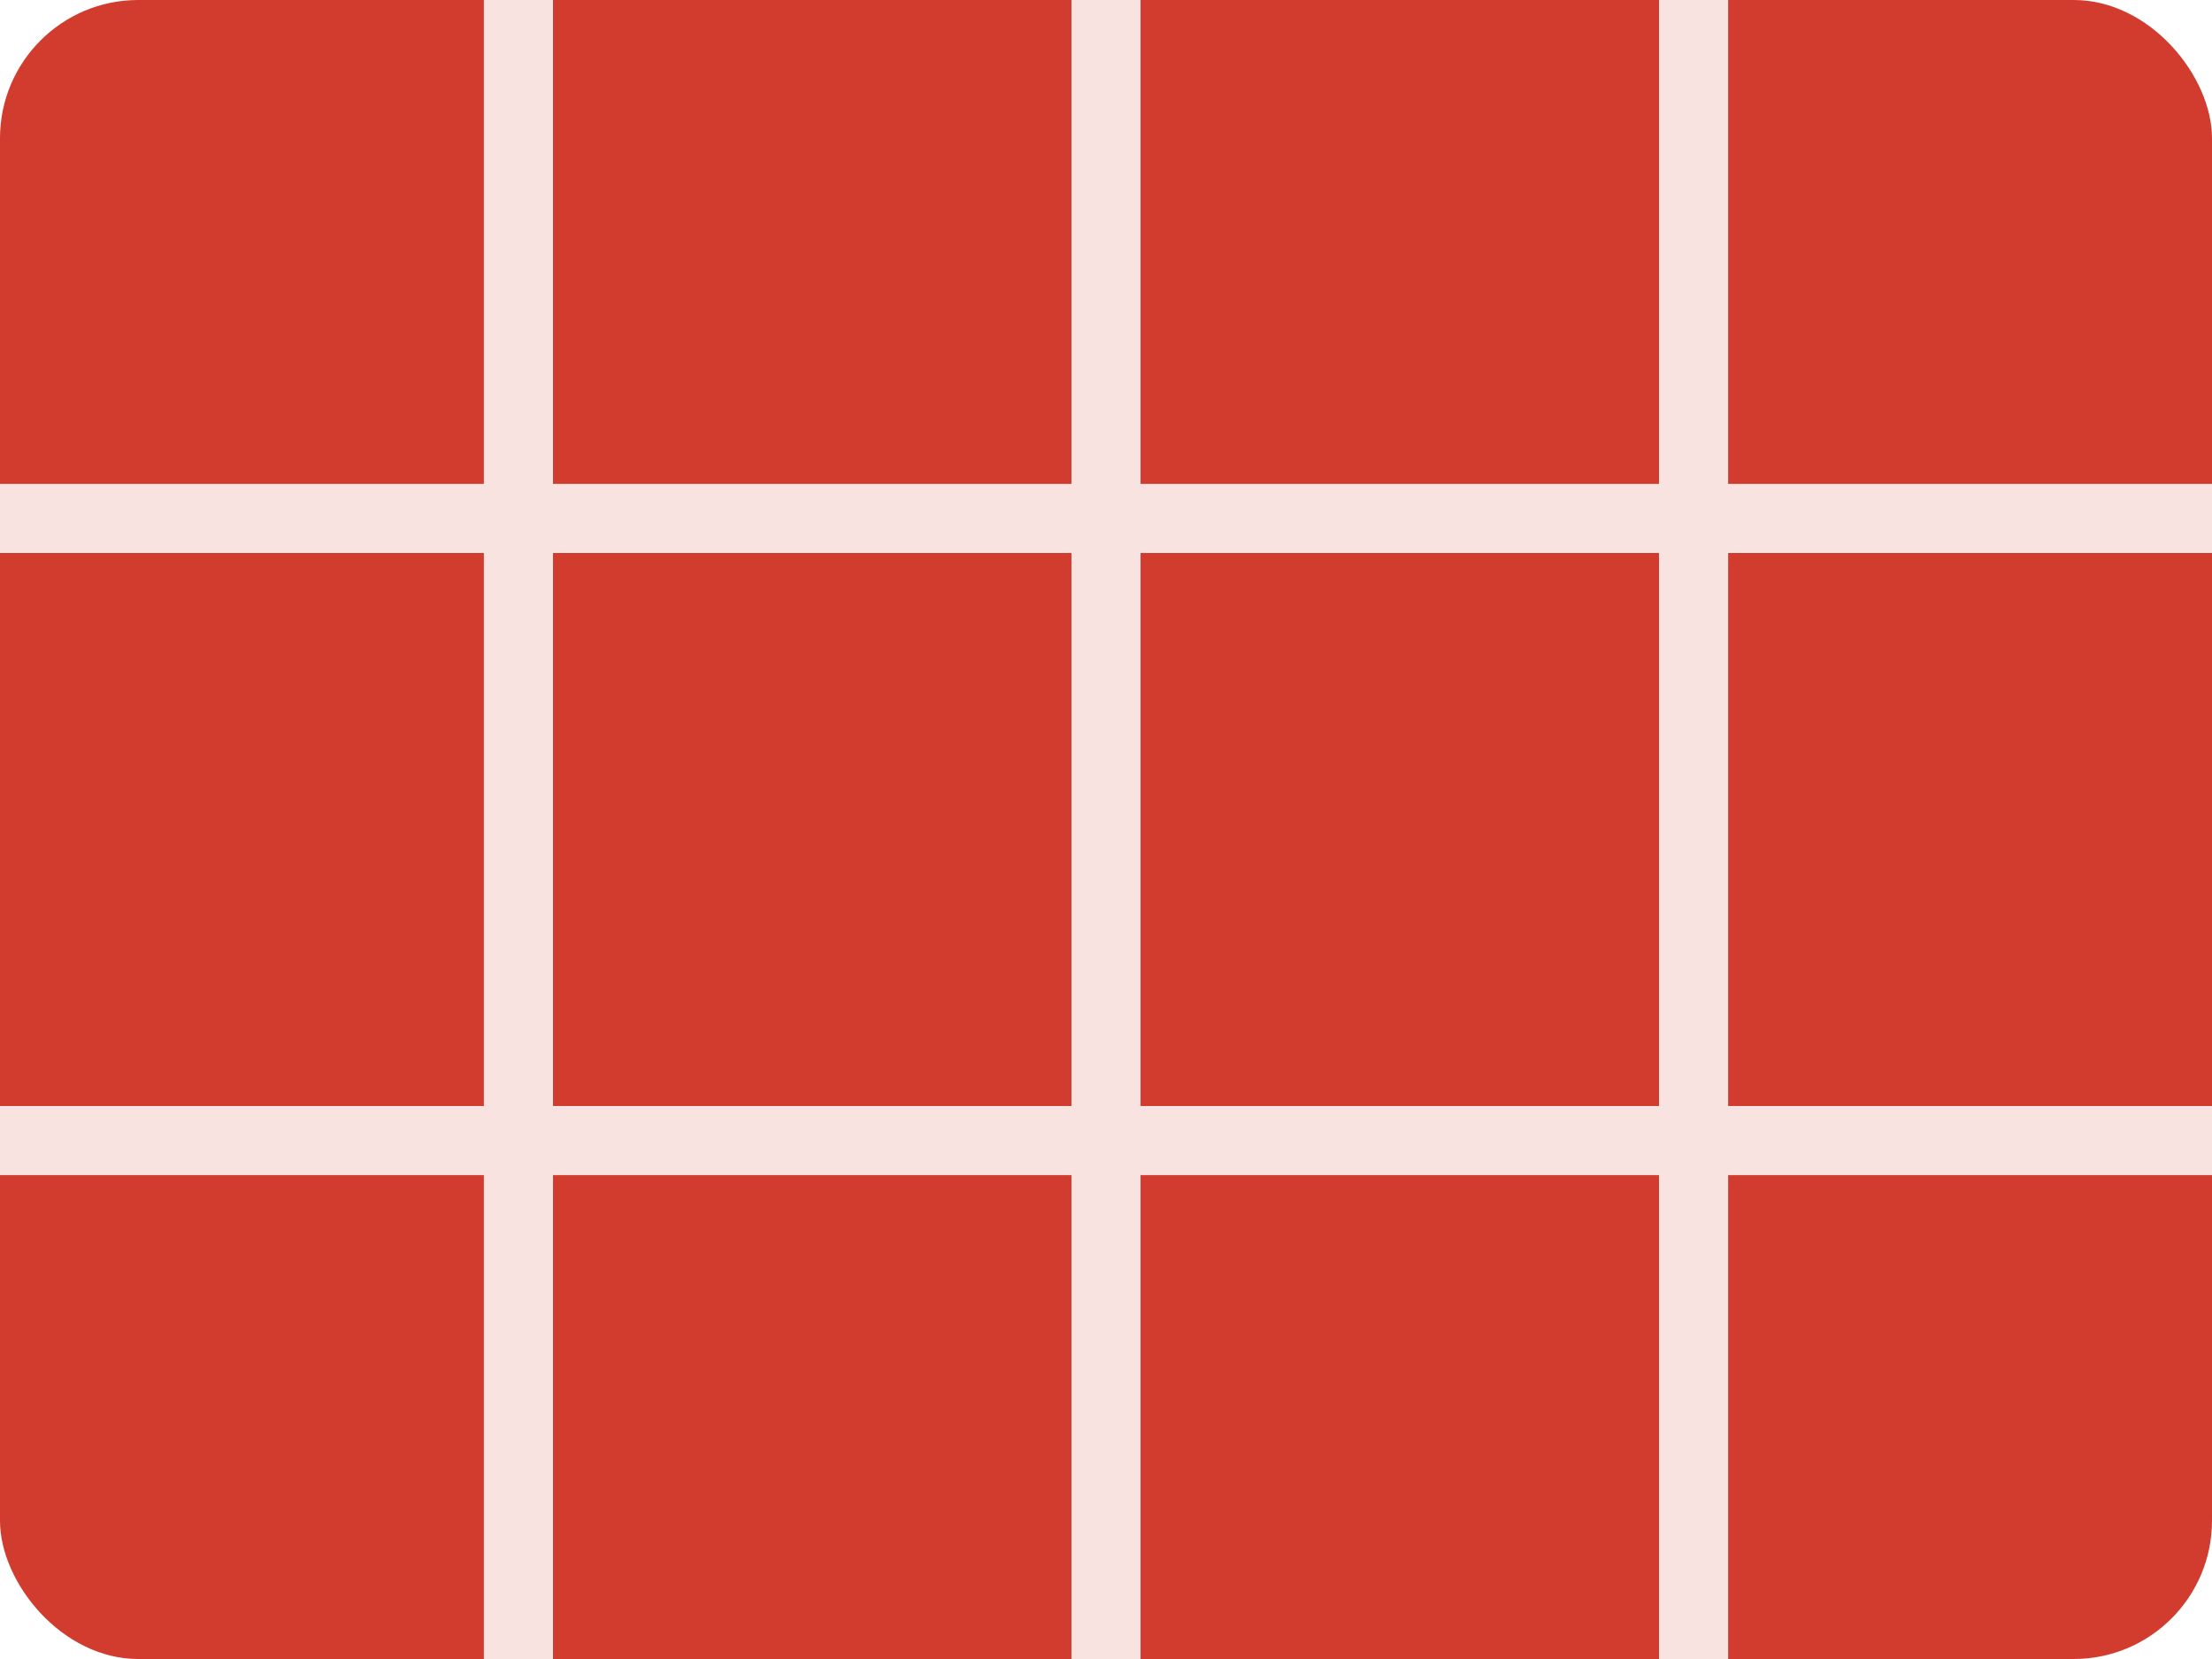
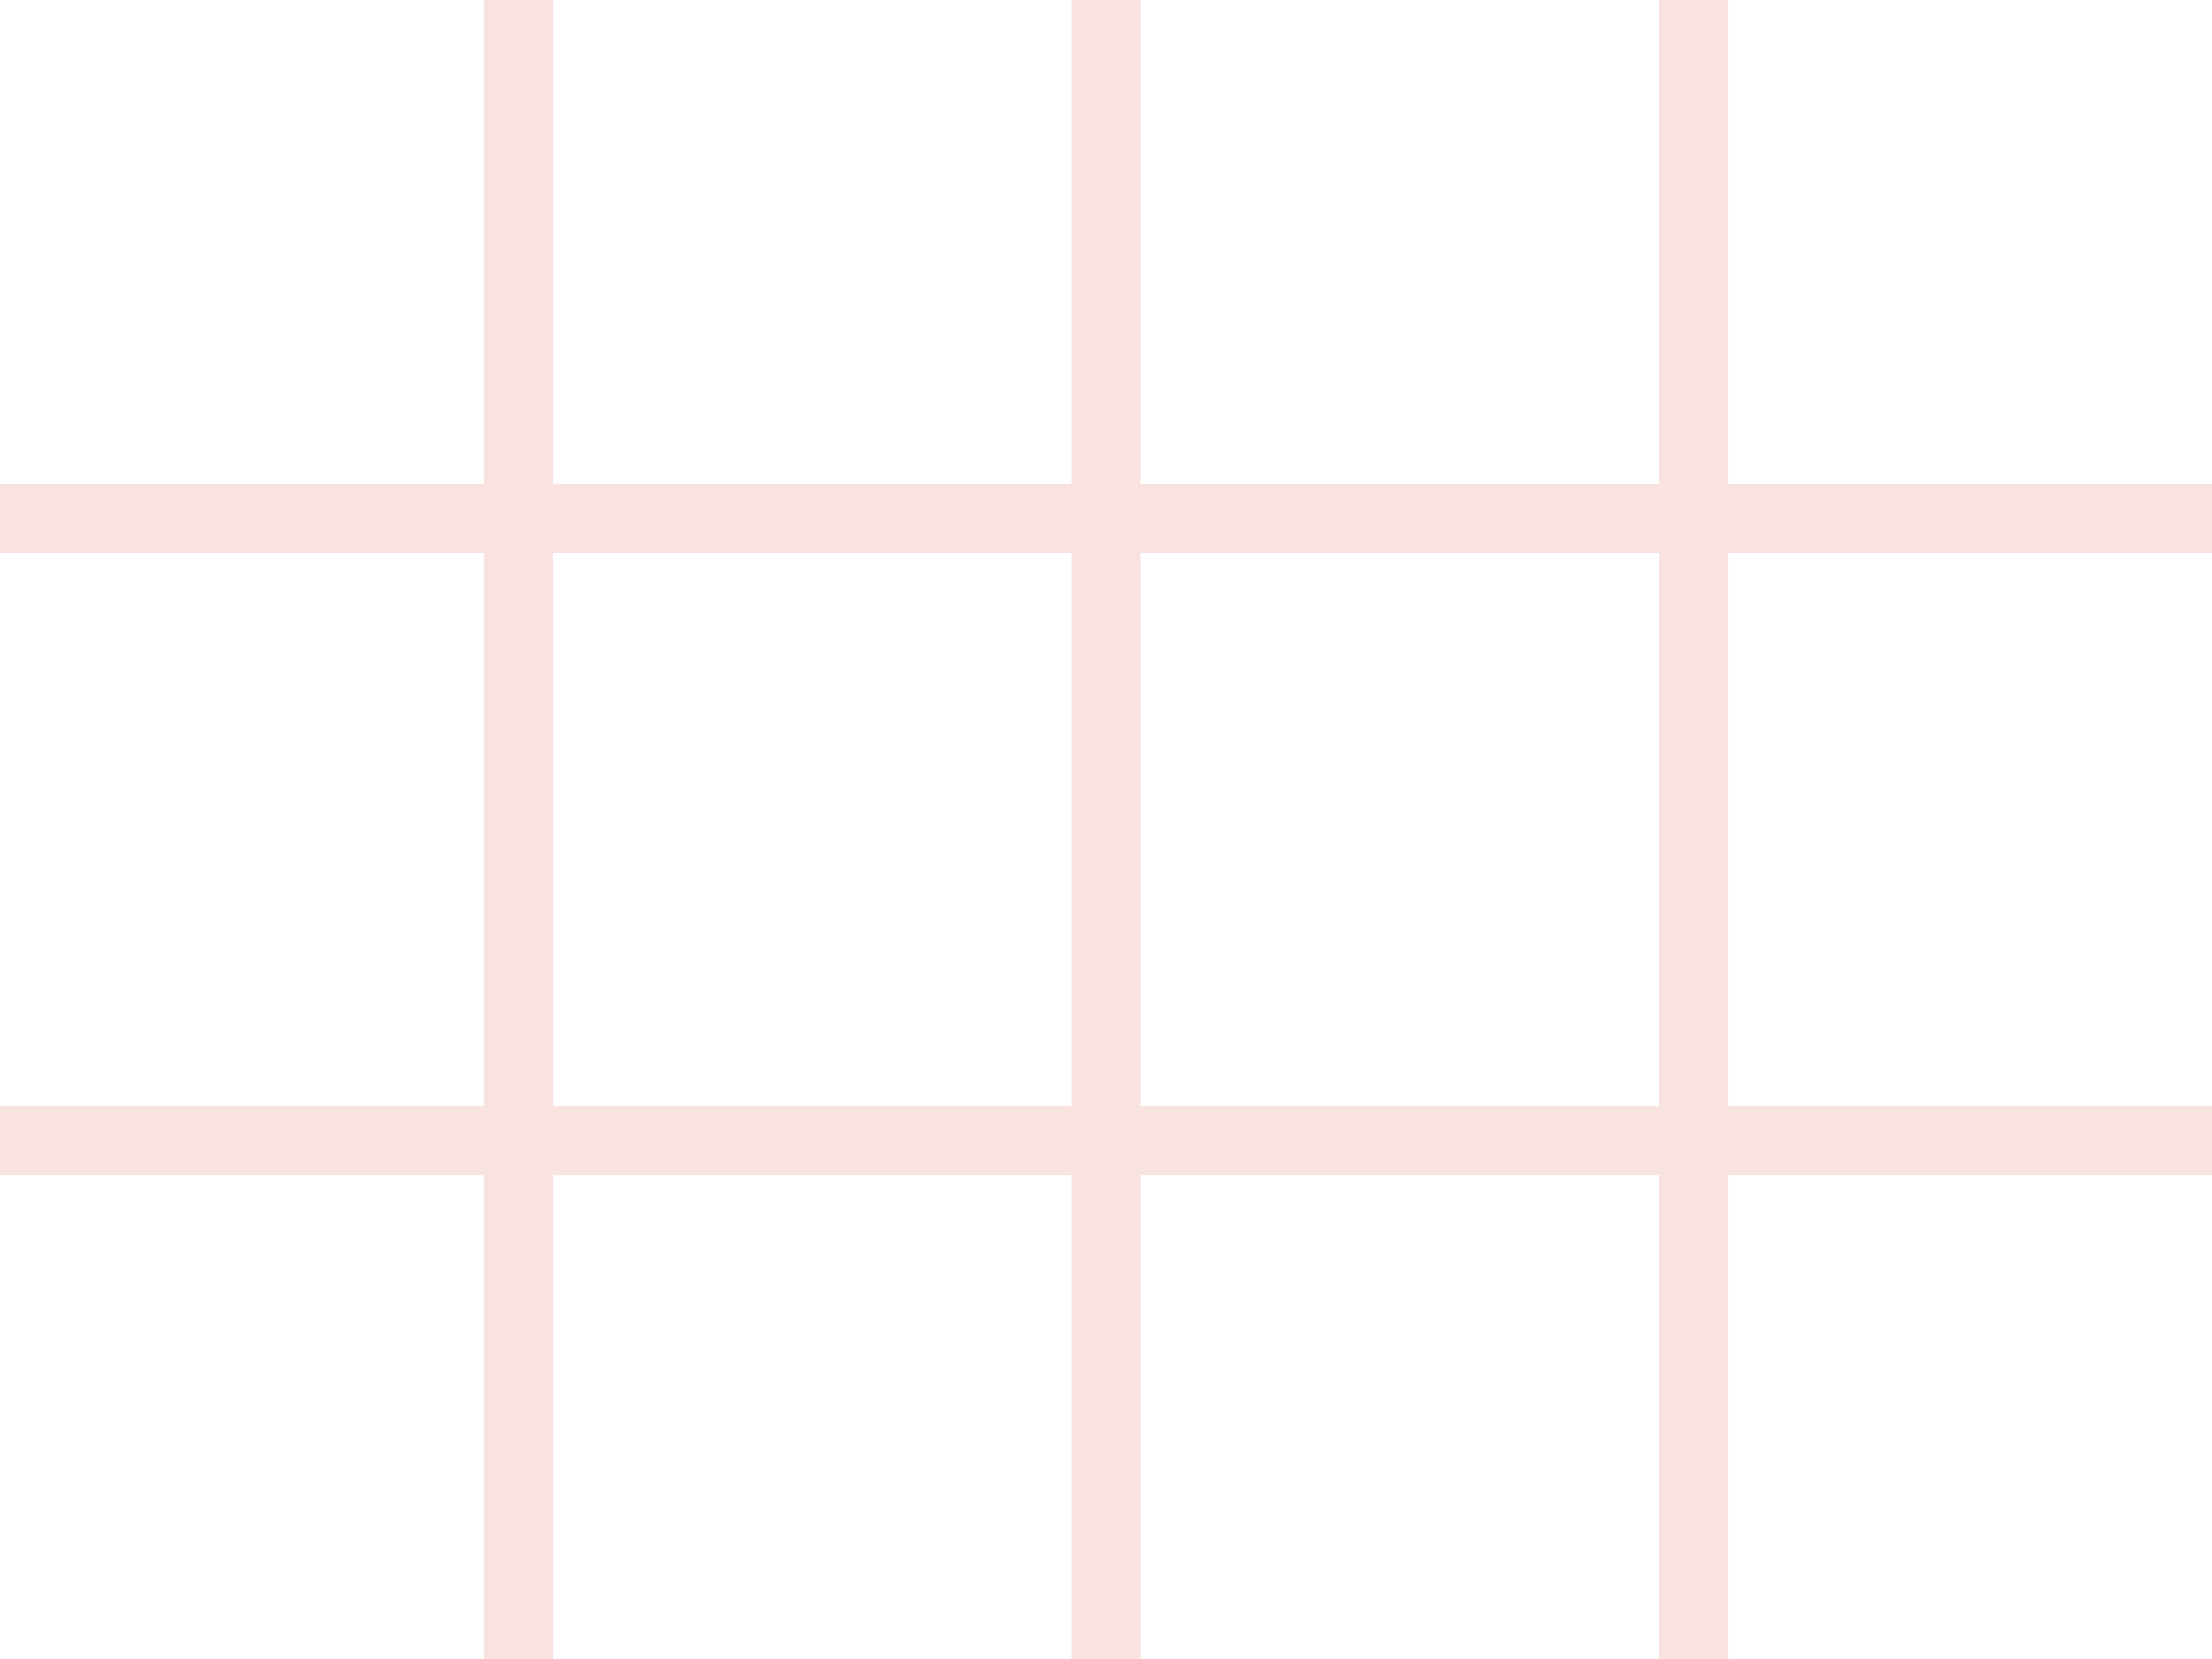
<svg xmlns="http://www.w3.org/2000/svg" width="32" height="24" viewBox="0 0 32 24" fill="none">
-   <rect width="32" height="24" rx="2" fill="#D23C2E" />
  <rect x="7" width="1" height="24" fill="#F8E3E1" />
  <rect x="15.5" width="1" height="24" fill="#F8E3E1" />
  <rect x="24" width="1" height="24" fill="#F8E3E1" />
  <rect x="32" y="7" width="1" height="32" transform="rotate(90 32 7)" fill="#F8E3E1" />
  <rect x="32" y="16" width="1" height="32" transform="rotate(90 32 16)" fill="#F8E3E1" />
</svg>